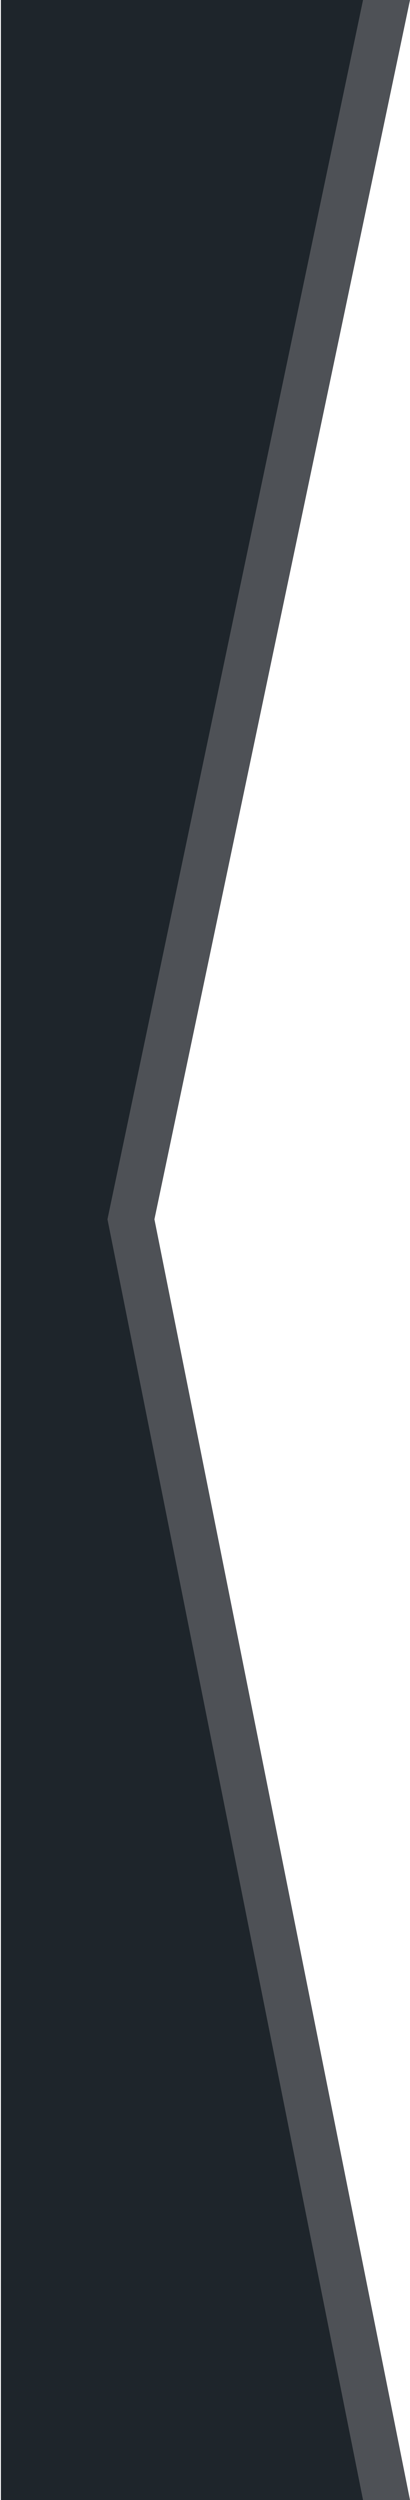
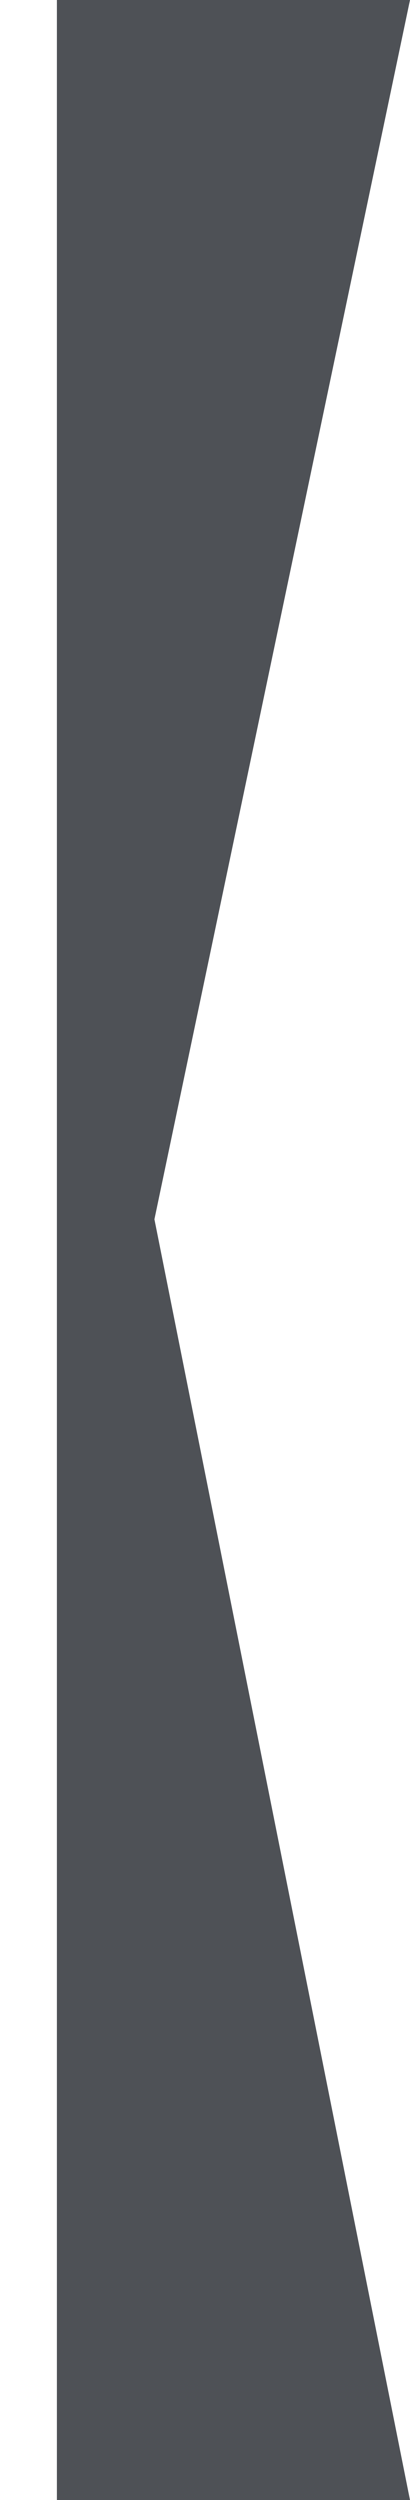
<svg xmlns="http://www.w3.org/2000/svg" version="1.1" viewBox="0 0 227 1383">
  <defs>
    <style>
      .cls-1 {
        fill: #1e252b;
      }

      .cls-2 {
        fill: #4e5156;
      }
    </style>
  </defs>
  <g>
    <g id="Layer_1">
-       <path class="cls-2" d="M31.5,0h195.5L85.5,674.5l141.5,708.5H31.5V0Z" />
-       <path class="cls-1" d="M.5,0h200.5L59.5,674.5l141.5,708.5H.5V0Z" />
+       <path class="cls-2" d="M31.5,0h195.5L85.5,674.5l141.5,708.5H31.5V0" />
    </g>
  </g>
</svg>